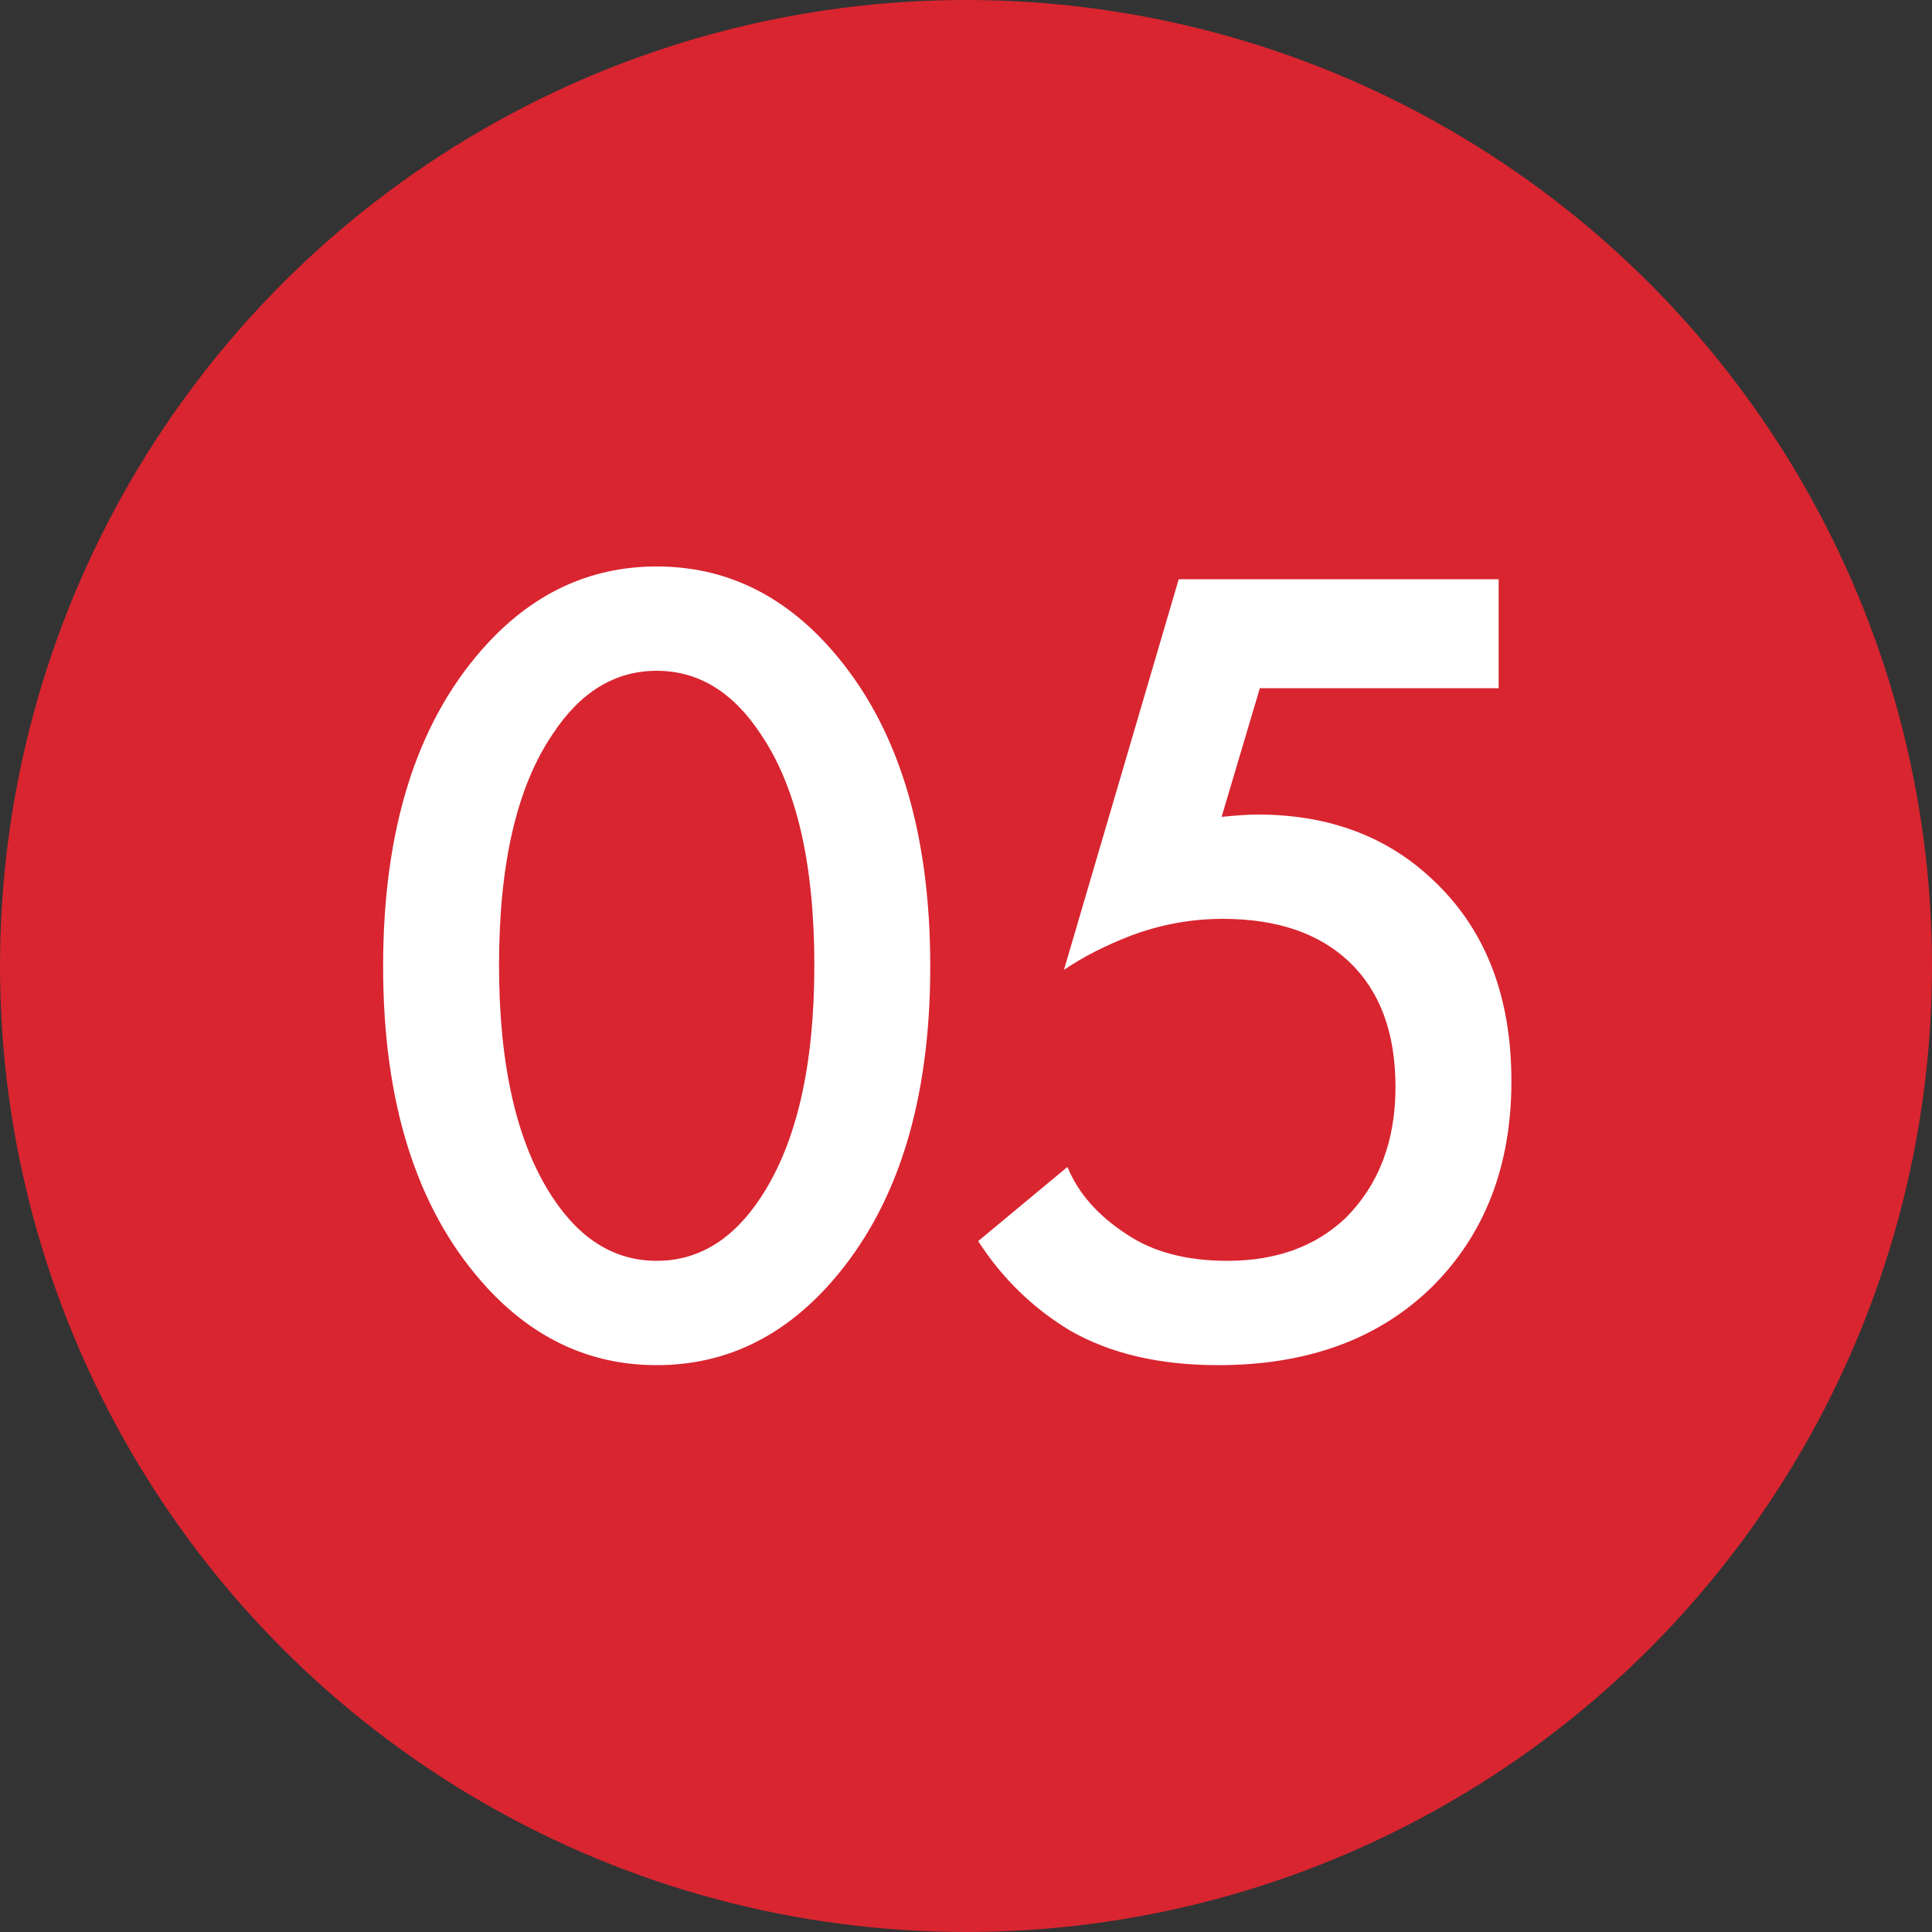
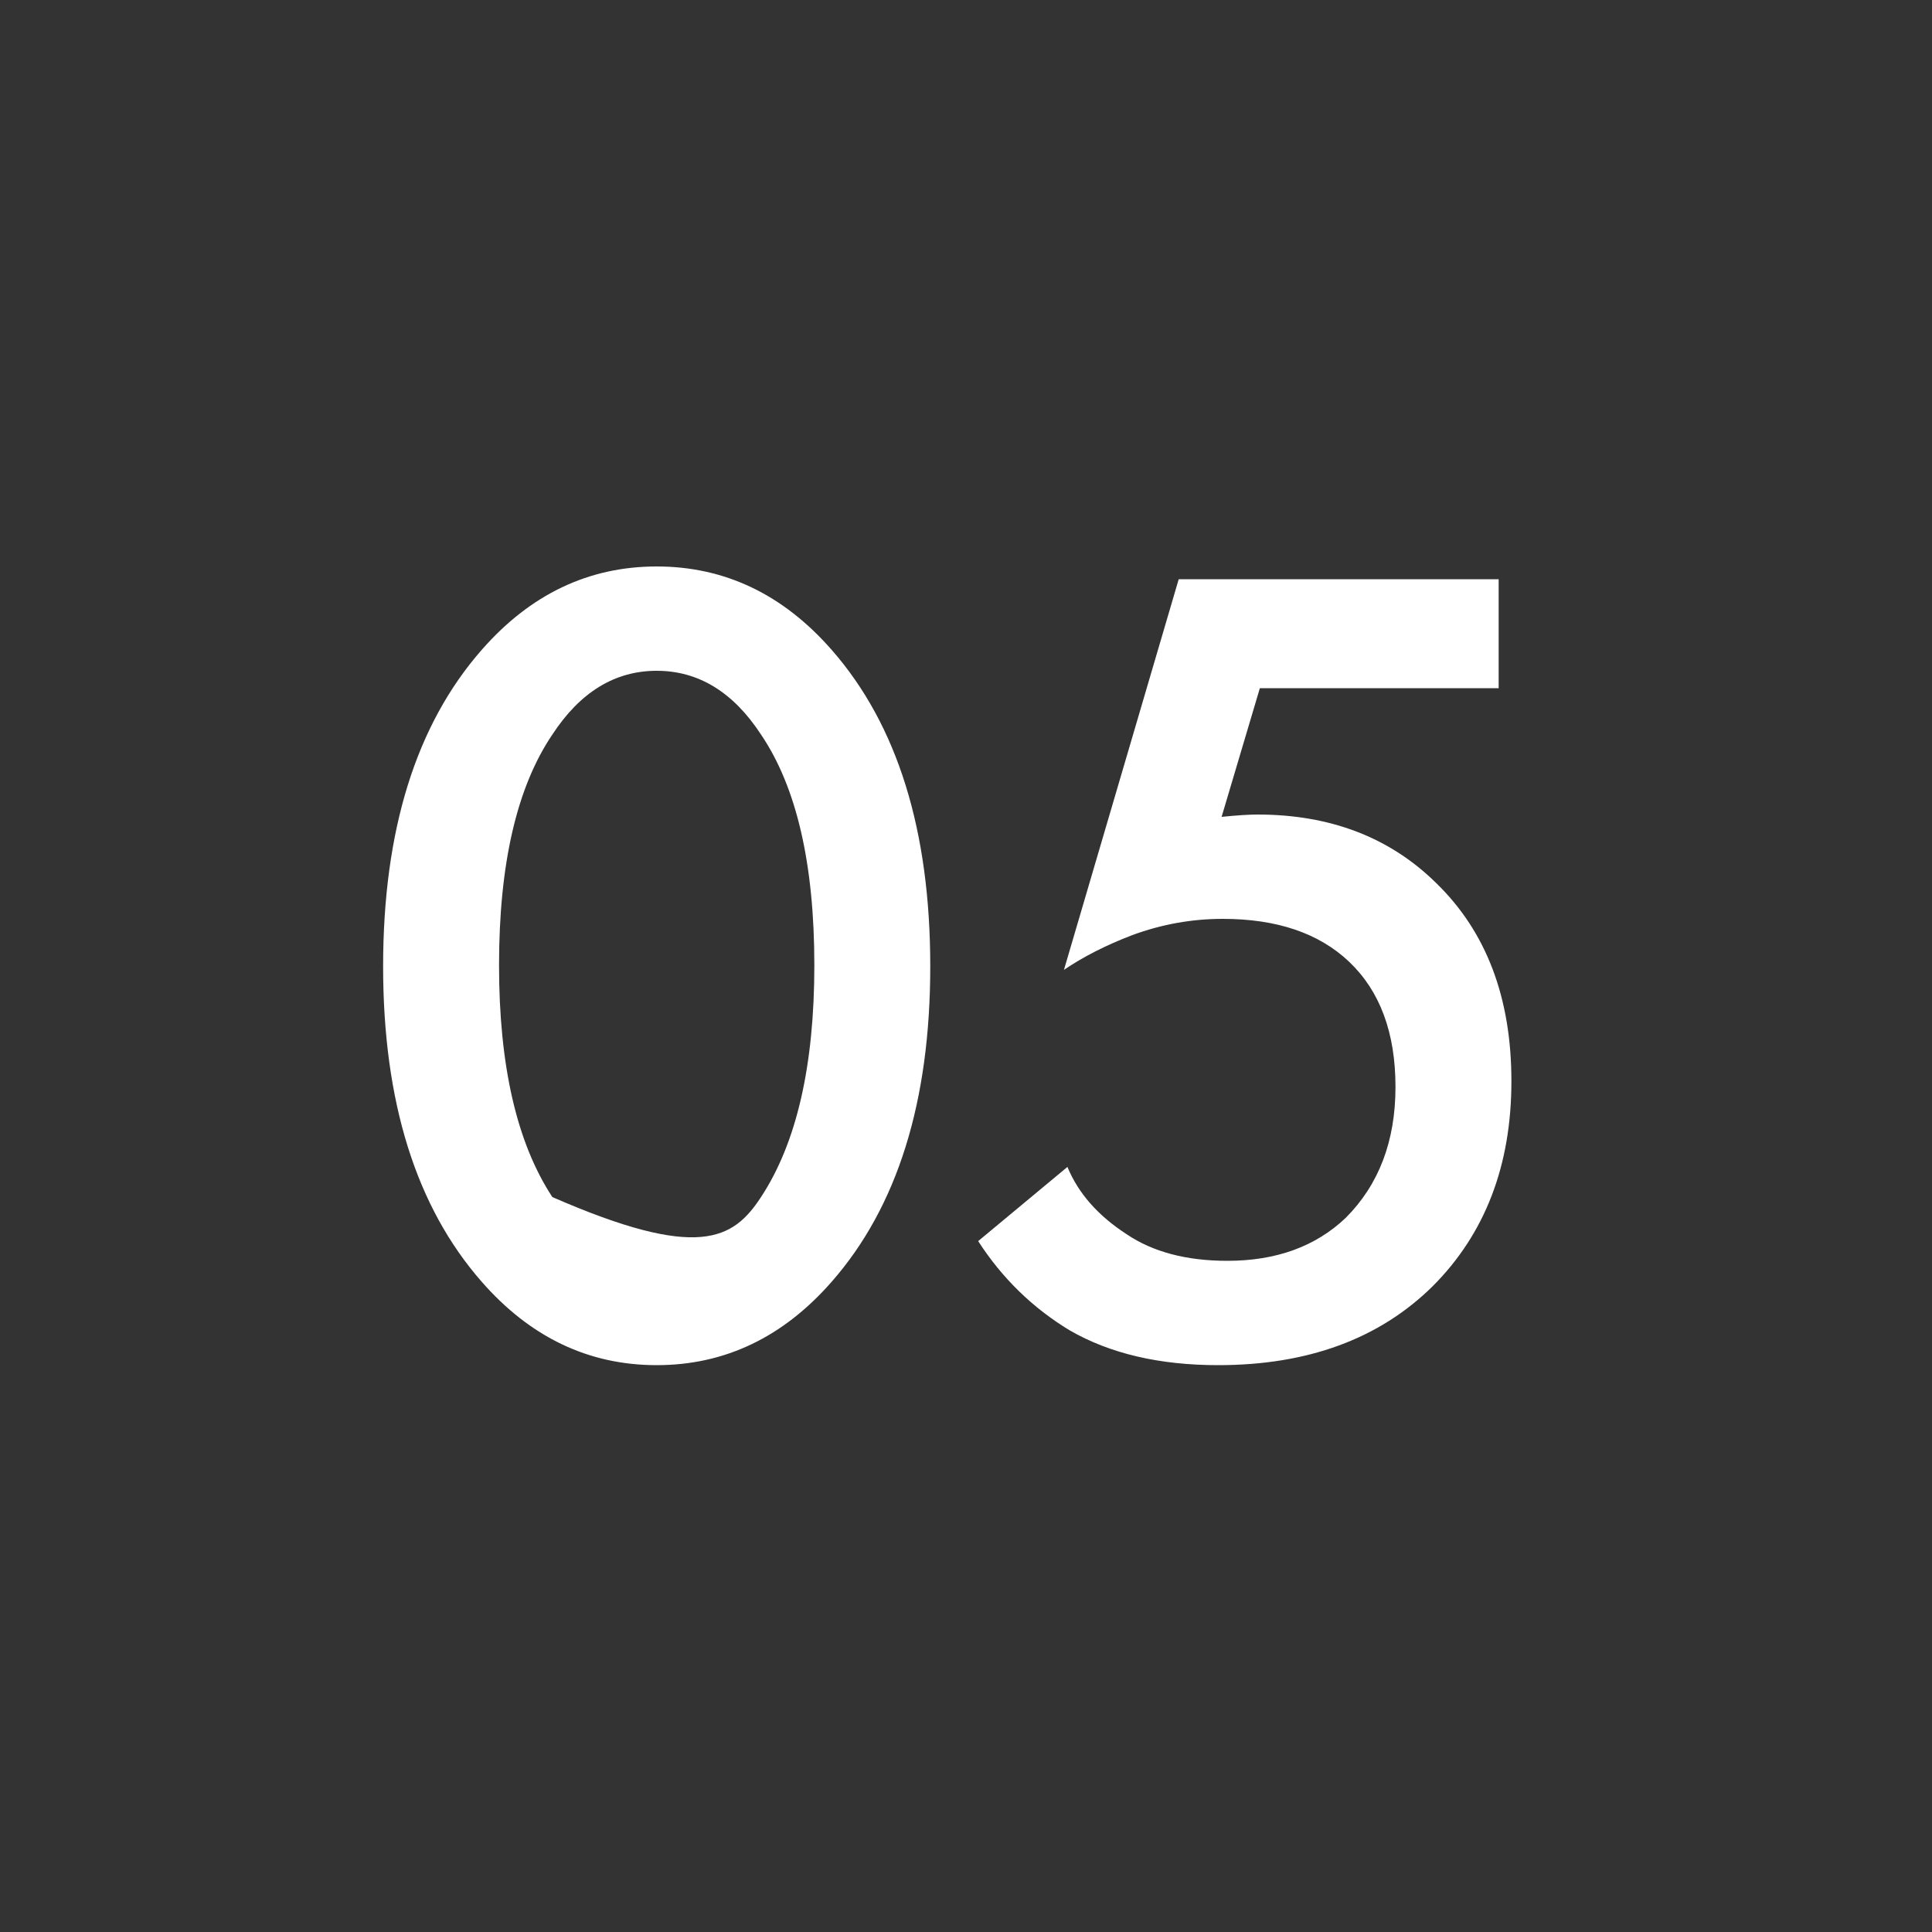
<svg xmlns="http://www.w3.org/2000/svg" width="20" height="20" viewBox="0 0 20 20" fill="none">
  <rect x="0" y="0" width="20" height="20" fill="#333333" stroke="none" />
-   <circle cx="10" cy="10" r="10" fill="#D82530" />
-   <path d="M8.61 13.268C8.106 13.844 7.502 14.132 6.798 14.132C6.094 14.132 5.49 13.844 4.986 13.268C4.306 12.492 3.966 11.404 3.966 10.004C3.966 8.596 4.306 7.504 4.986 6.728C5.49 6.152 6.094 5.864 6.798 5.864C7.502 5.864 8.106 6.152 8.61 6.728C9.29 7.504 9.63 8.596 9.63 10.004C9.63 11.404 9.29 12.492 8.61 13.268ZM7.878 7.604C7.59 7.164 7.23 6.944 6.798 6.944C6.366 6.944 6.006 7.164 5.718 7.604C5.35 8.148 5.166 8.944 5.166 9.992C5.166 11.032 5.35 11.832 5.718 12.392C6.006 12.832 6.366 13.052 6.798 13.052C7.23 13.052 7.59 12.832 7.878 12.392C8.246 11.832 8.43 11.032 8.43 9.992C8.43 8.944 8.246 8.148 7.878 7.604ZM15.514 5.996V7.124H13.042L12.646 8.456C12.806 8.44 12.93 8.432 13.018 8.432C13.77 8.432 14.386 8.668 14.866 9.14C15.386 9.644 15.646 10.328 15.646 11.192C15.646 12.064 15.374 12.772 14.83 13.316C14.278 13.86 13.538 14.132 12.61 14.132C12.002 14.132 11.49 14.012 11.074 13.772C10.69 13.54 10.374 13.232 10.126 12.848L11.05 12.08C11.162 12.352 11.366 12.584 11.662 12.776C11.934 12.96 12.282 13.052 12.706 13.052C13.21 13.052 13.618 12.904 13.93 12.608C14.274 12.264 14.446 11.812 14.446 11.252C14.446 10.692 14.286 10.26 13.966 9.956C13.654 9.66 13.218 9.512 12.658 9.512C12.338 9.512 12.026 9.568 11.722 9.68C11.45 9.784 11.214 9.904 11.014 10.04L12.202 5.996H15.514Z" fill="white" />
+   <path d="M8.61 13.268C8.106 13.844 7.502 14.132 6.798 14.132C6.094 14.132 5.49 13.844 4.986 13.268C4.306 12.492 3.966 11.404 3.966 10.004C3.966 8.596 4.306 7.504 4.986 6.728C5.49 6.152 6.094 5.864 6.798 5.864C7.502 5.864 8.106 6.152 8.61 6.728C9.29 7.504 9.63 8.596 9.63 10.004C9.63 11.404 9.29 12.492 8.61 13.268ZM7.878 7.604C7.59 7.164 7.23 6.944 6.798 6.944C6.366 6.944 6.006 7.164 5.718 7.604C5.35 8.148 5.166 8.944 5.166 9.992C5.166 11.032 5.35 11.832 5.718 12.392C7.23 13.052 7.59 12.832 7.878 12.392C8.246 11.832 8.43 11.032 8.43 9.992C8.43 8.944 8.246 8.148 7.878 7.604ZM15.514 5.996V7.124H13.042L12.646 8.456C12.806 8.44 12.93 8.432 13.018 8.432C13.77 8.432 14.386 8.668 14.866 9.14C15.386 9.644 15.646 10.328 15.646 11.192C15.646 12.064 15.374 12.772 14.83 13.316C14.278 13.86 13.538 14.132 12.61 14.132C12.002 14.132 11.49 14.012 11.074 13.772C10.69 13.54 10.374 13.232 10.126 12.848L11.05 12.08C11.162 12.352 11.366 12.584 11.662 12.776C11.934 12.96 12.282 13.052 12.706 13.052C13.21 13.052 13.618 12.904 13.93 12.608C14.274 12.264 14.446 11.812 14.446 11.252C14.446 10.692 14.286 10.26 13.966 9.956C13.654 9.66 13.218 9.512 12.658 9.512C12.338 9.512 12.026 9.568 11.722 9.68C11.45 9.784 11.214 9.904 11.014 10.04L12.202 5.996H15.514Z" fill="white" />
</svg>